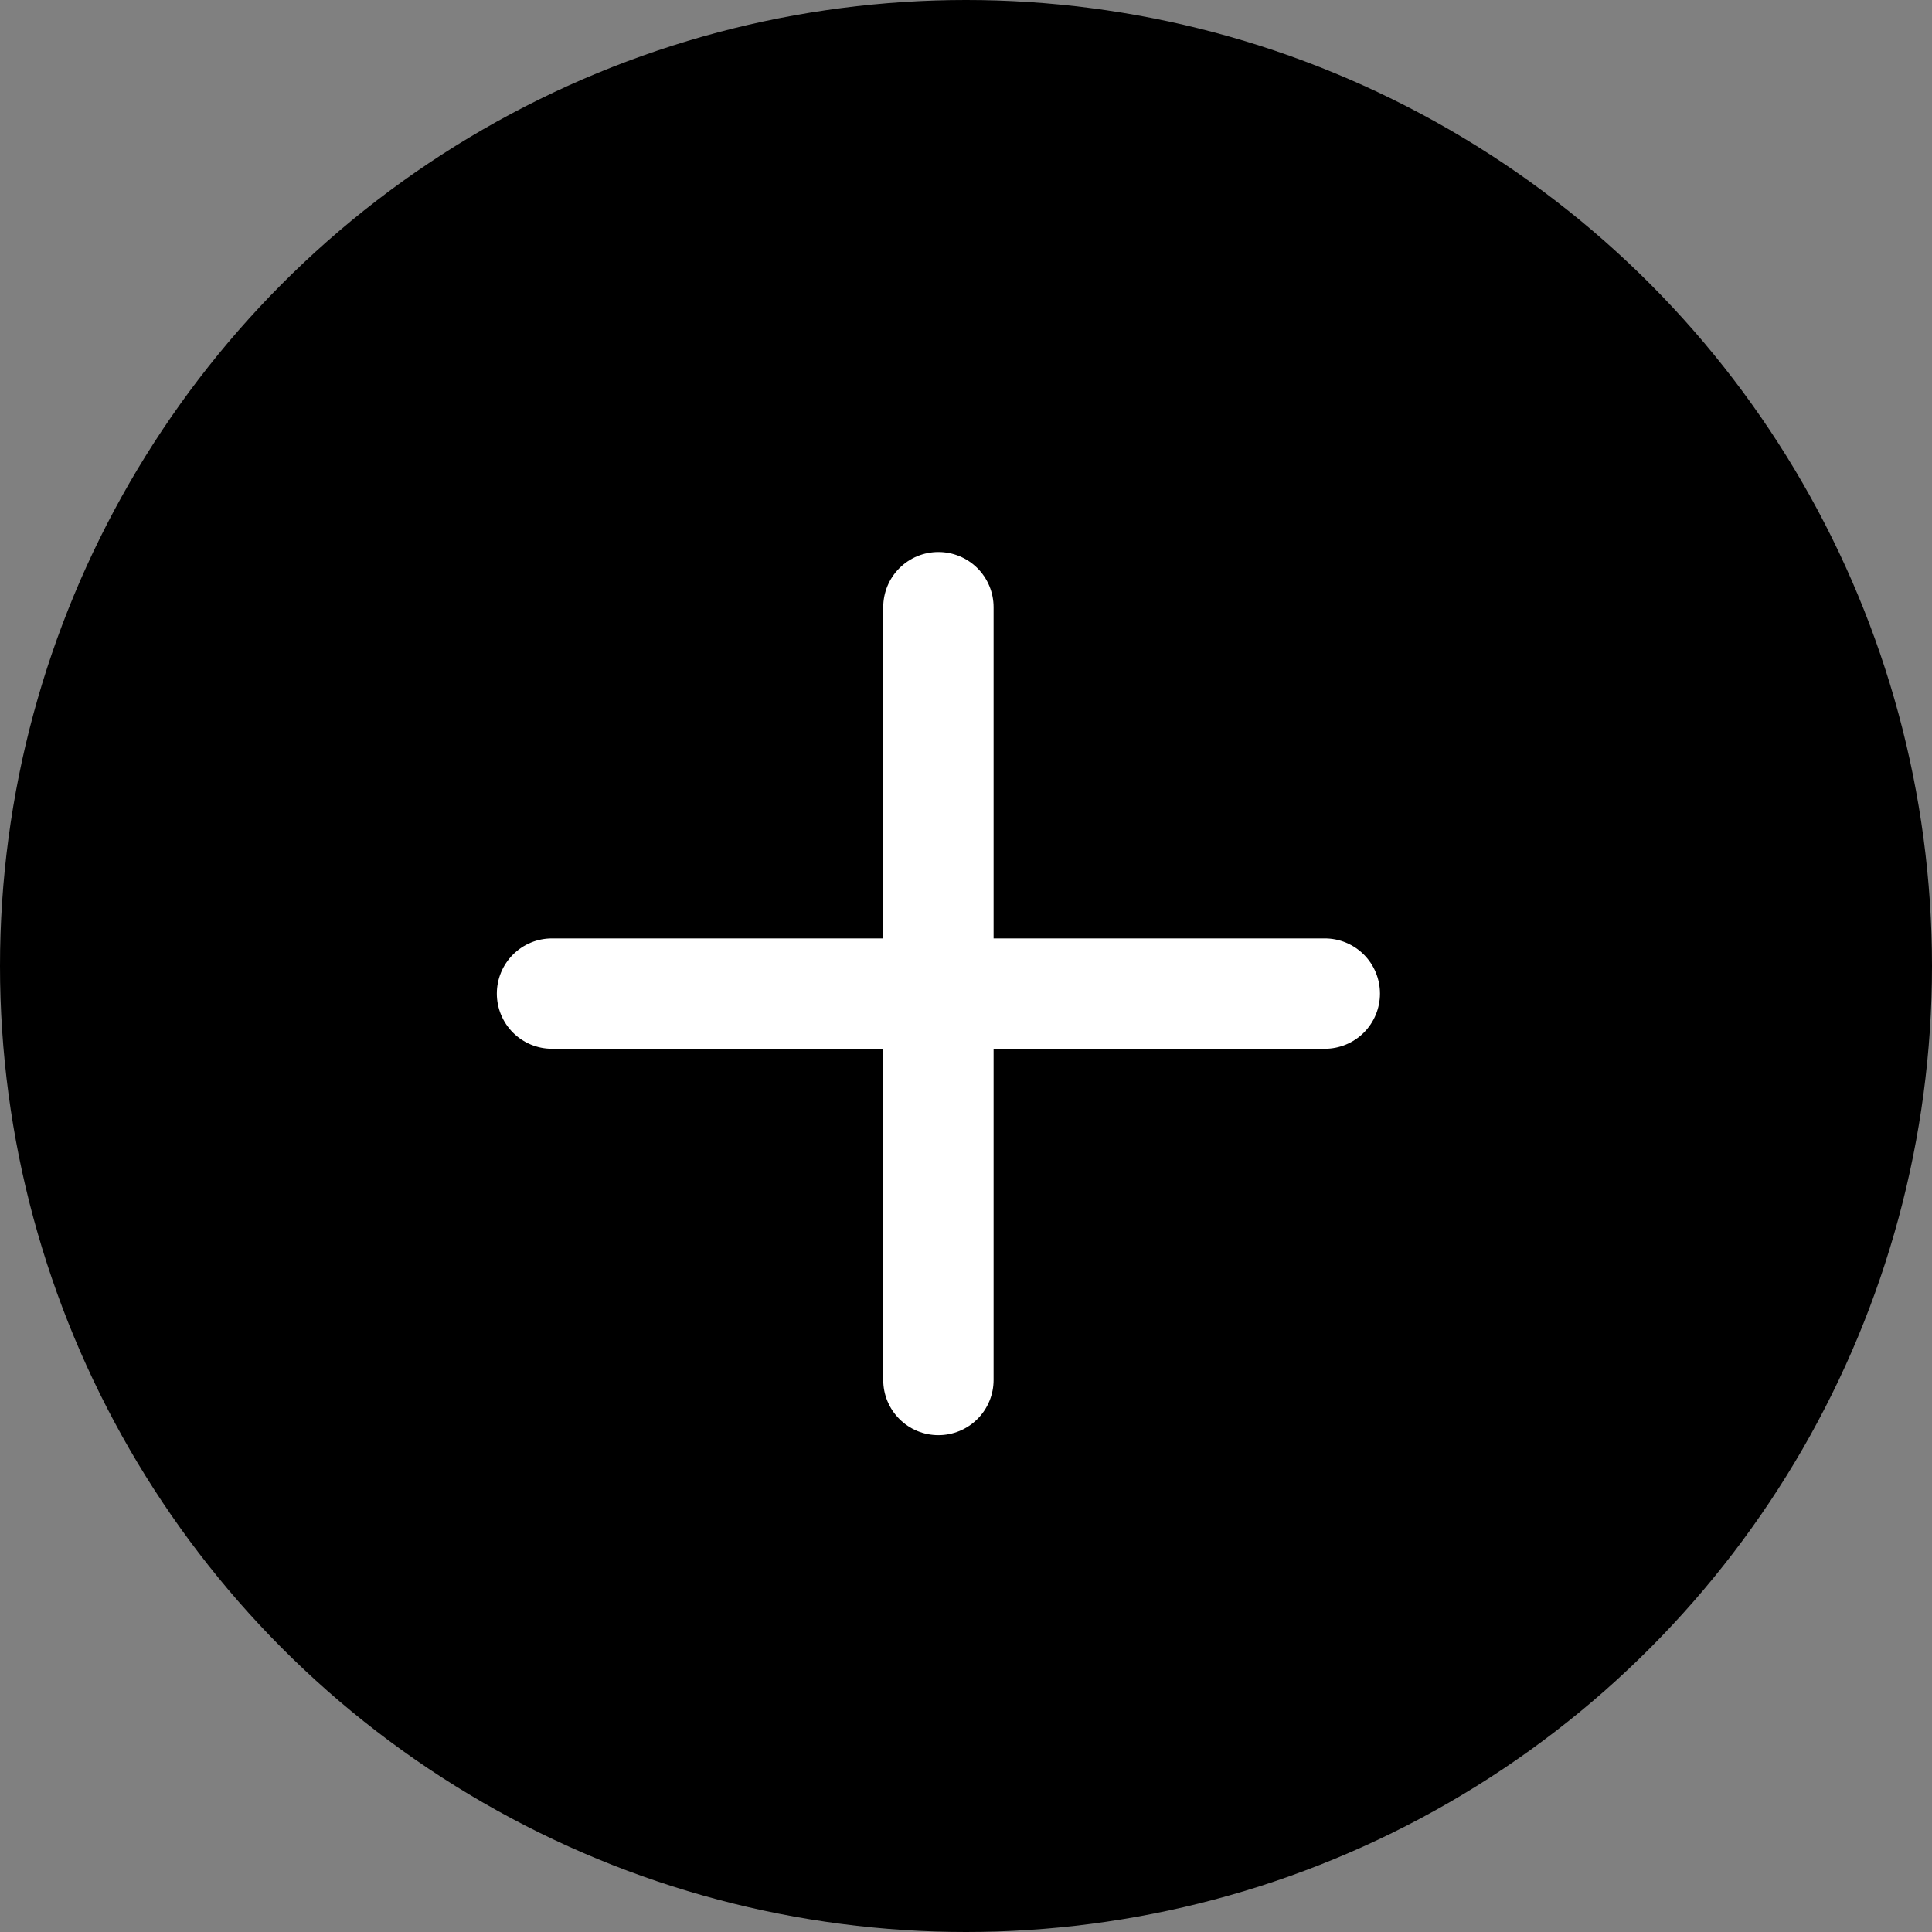
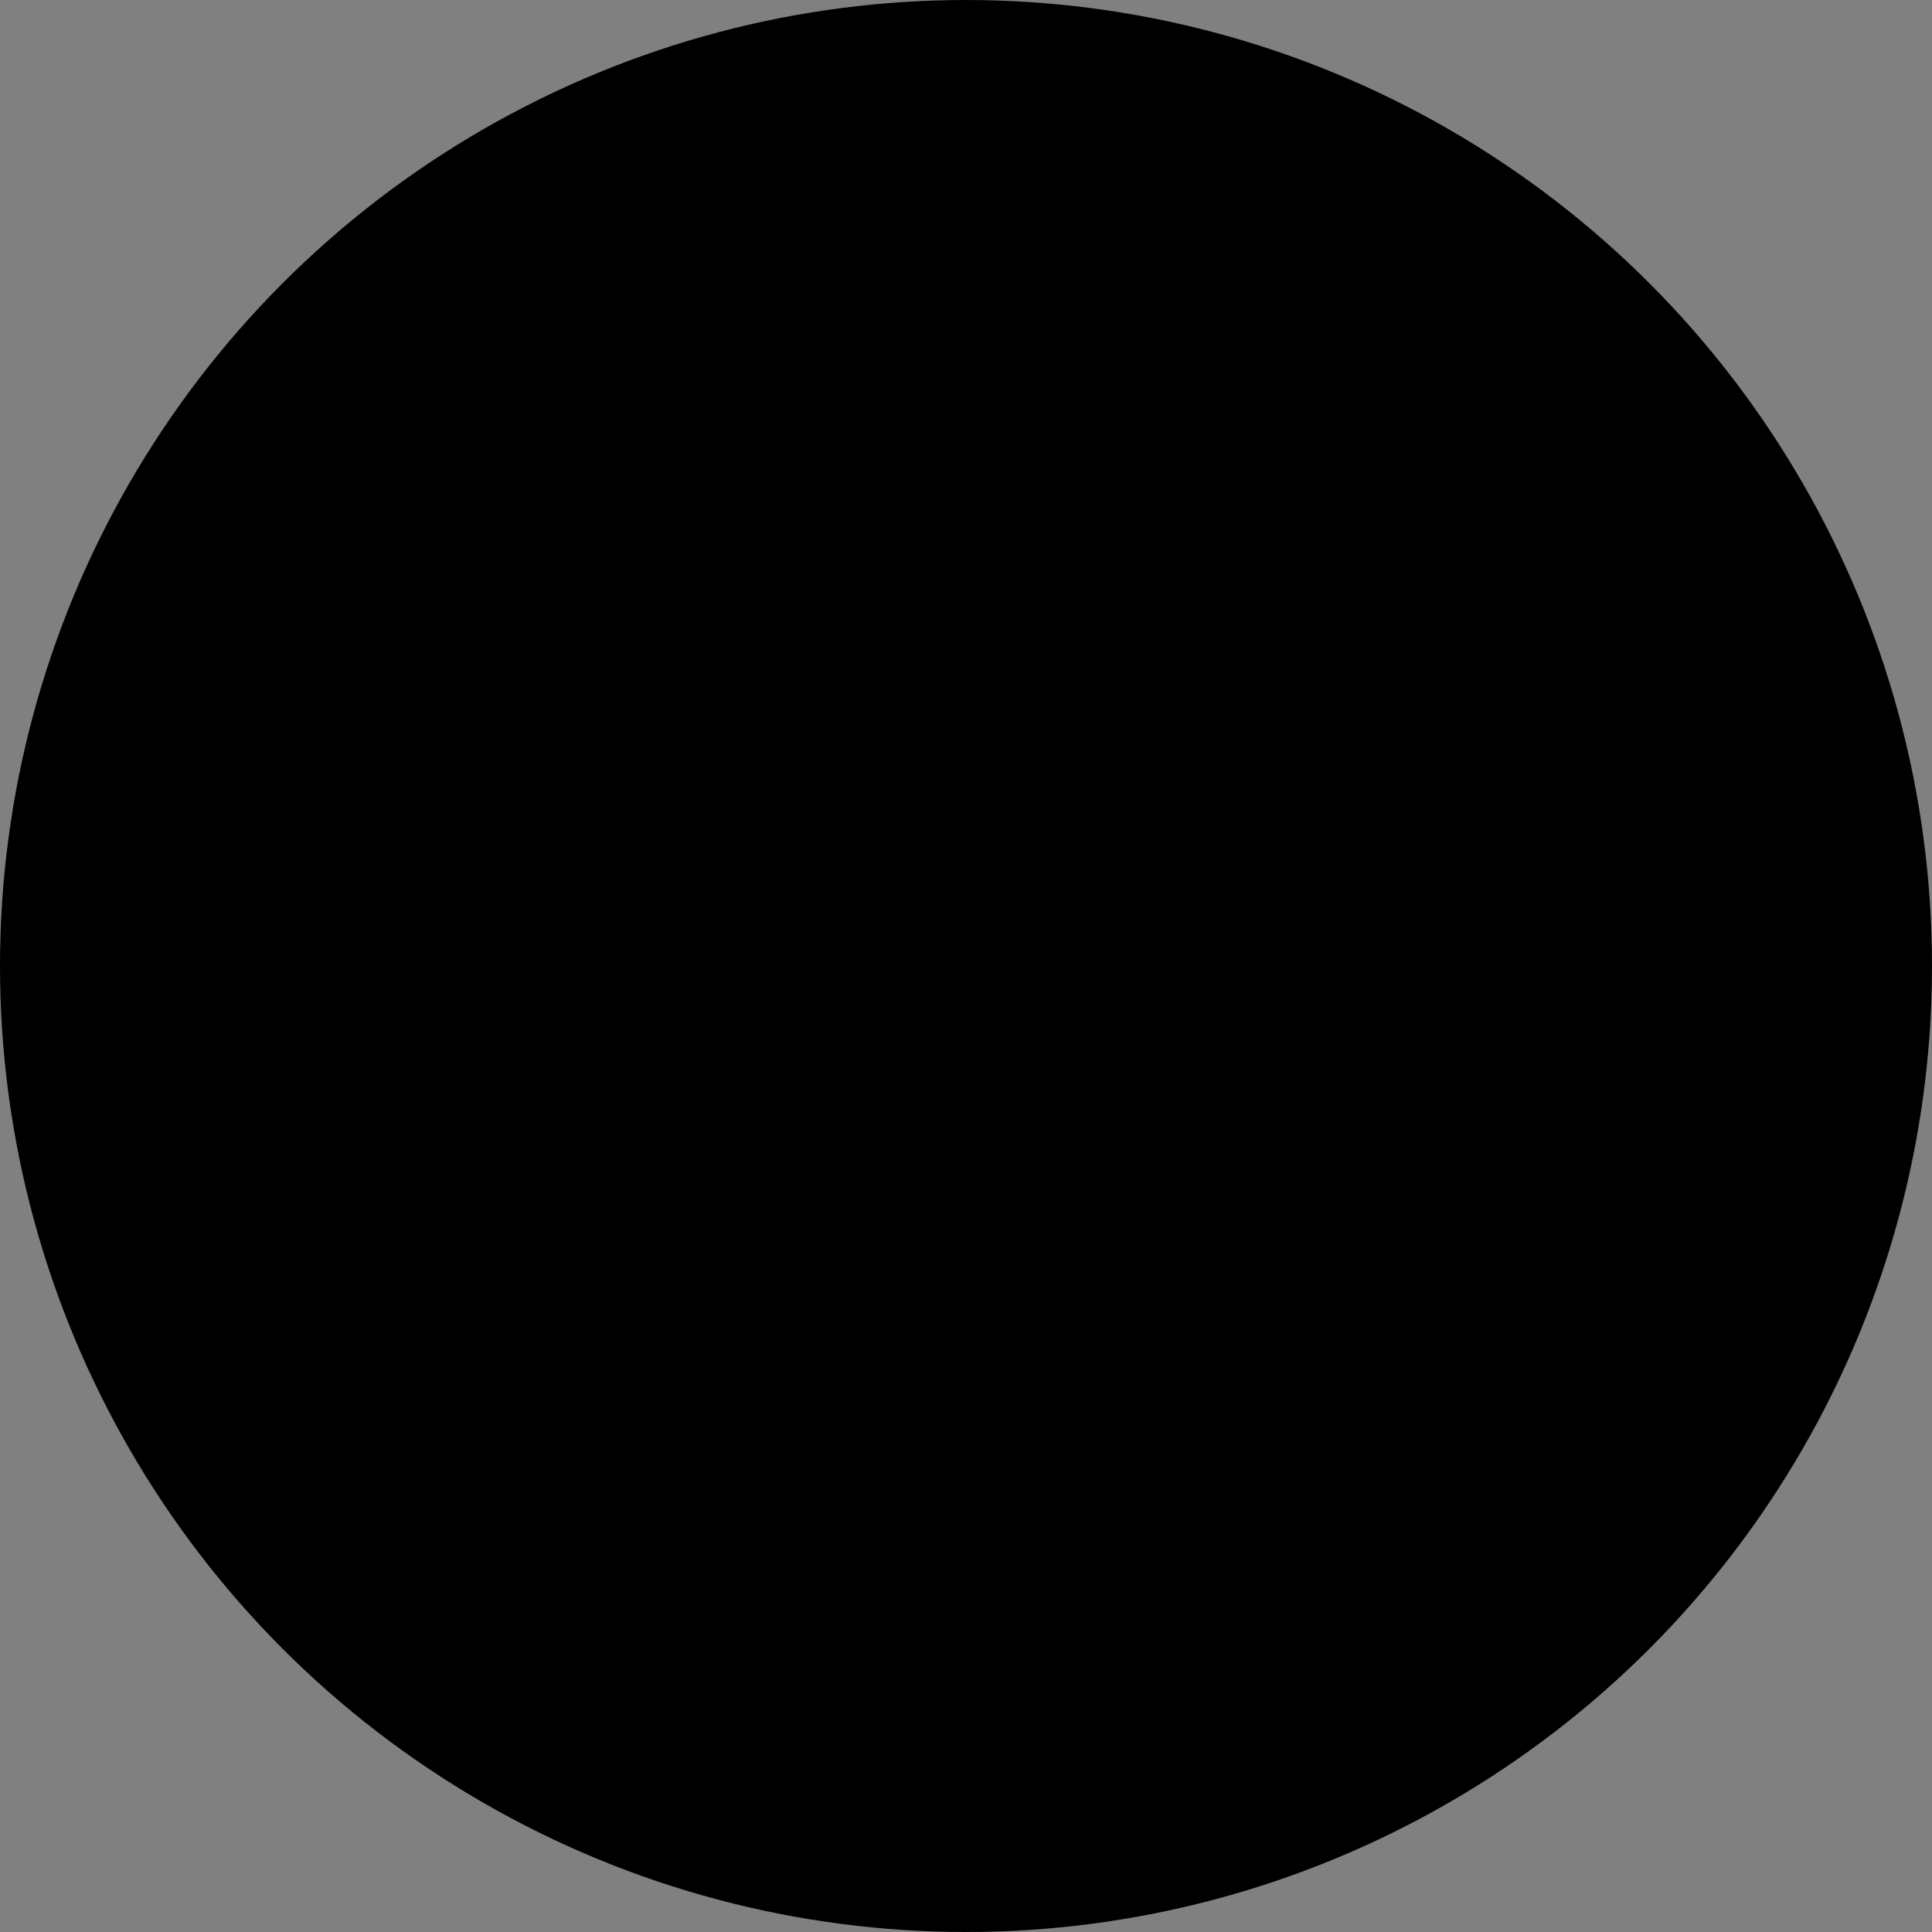
<svg xmlns="http://www.w3.org/2000/svg" width="25" height="25" viewBox="0 0 25 25" fill="none">
  <rect x="0" y="0" width="25" height="25" fill="#808080" stroke="none" />
  <circle cx="12.5" cy="12.5" r="12.5" fill="black" />
-   <path d="M17.143 12.143H12.857V7.857C12.857 7.668 12.782 7.486 12.648 7.352C12.514 7.218 12.332 7.143 12.143 7.143C11.953 7.143 11.772 7.218 11.638 7.352C11.504 7.486 11.429 7.668 11.429 7.857V12.143H7.143C6.953 12.143 6.772 12.218 6.638 12.352C6.504 12.486 6.429 12.668 6.429 12.857C6.429 13.046 6.504 13.228 6.638 13.362C6.772 13.496 6.953 13.571 7.143 13.571H11.429V17.857C11.429 18.047 11.504 18.228 11.638 18.362C11.772 18.496 11.953 18.571 12.143 18.571C12.332 18.571 12.514 18.496 12.648 18.362C12.782 18.228 12.857 18.047 12.857 17.857V13.571H17.143C17.332 13.571 17.514 13.496 17.648 13.362C17.782 13.228 17.857 13.046 17.857 12.857C17.857 12.668 17.782 12.486 17.648 12.352C17.514 12.218 17.332 12.143 17.143 12.143Z" fill="white" />
</svg>